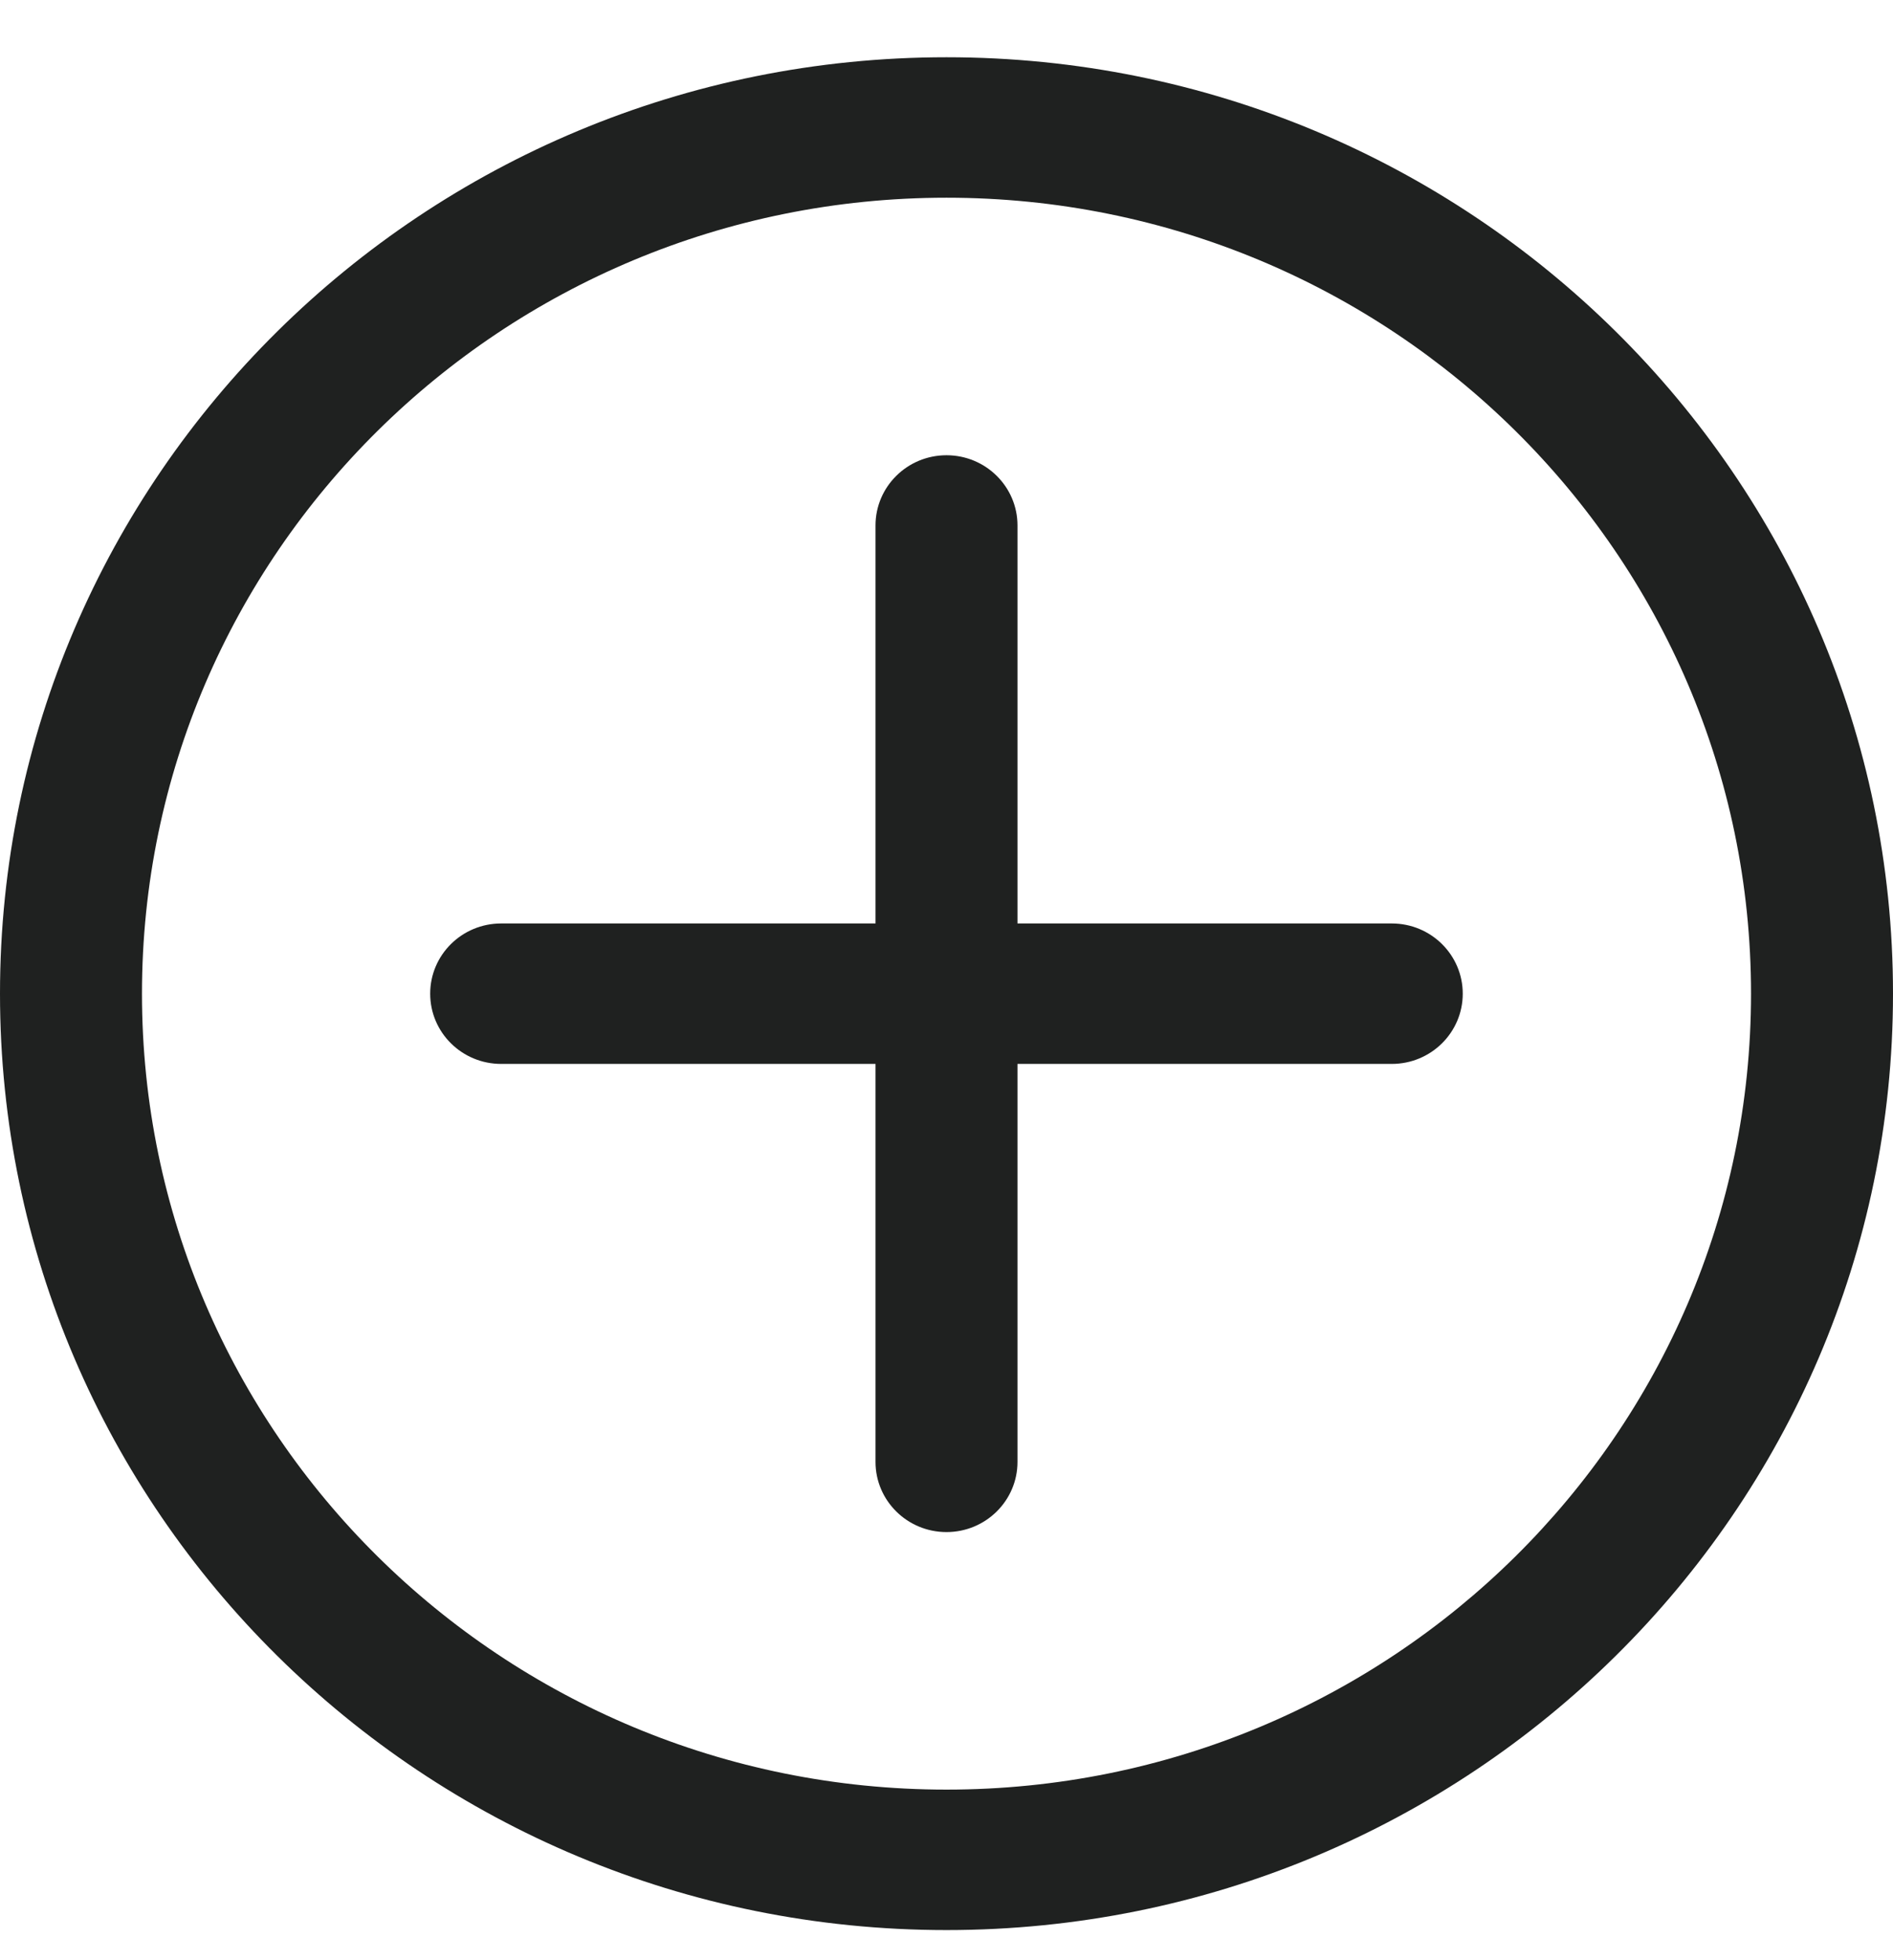
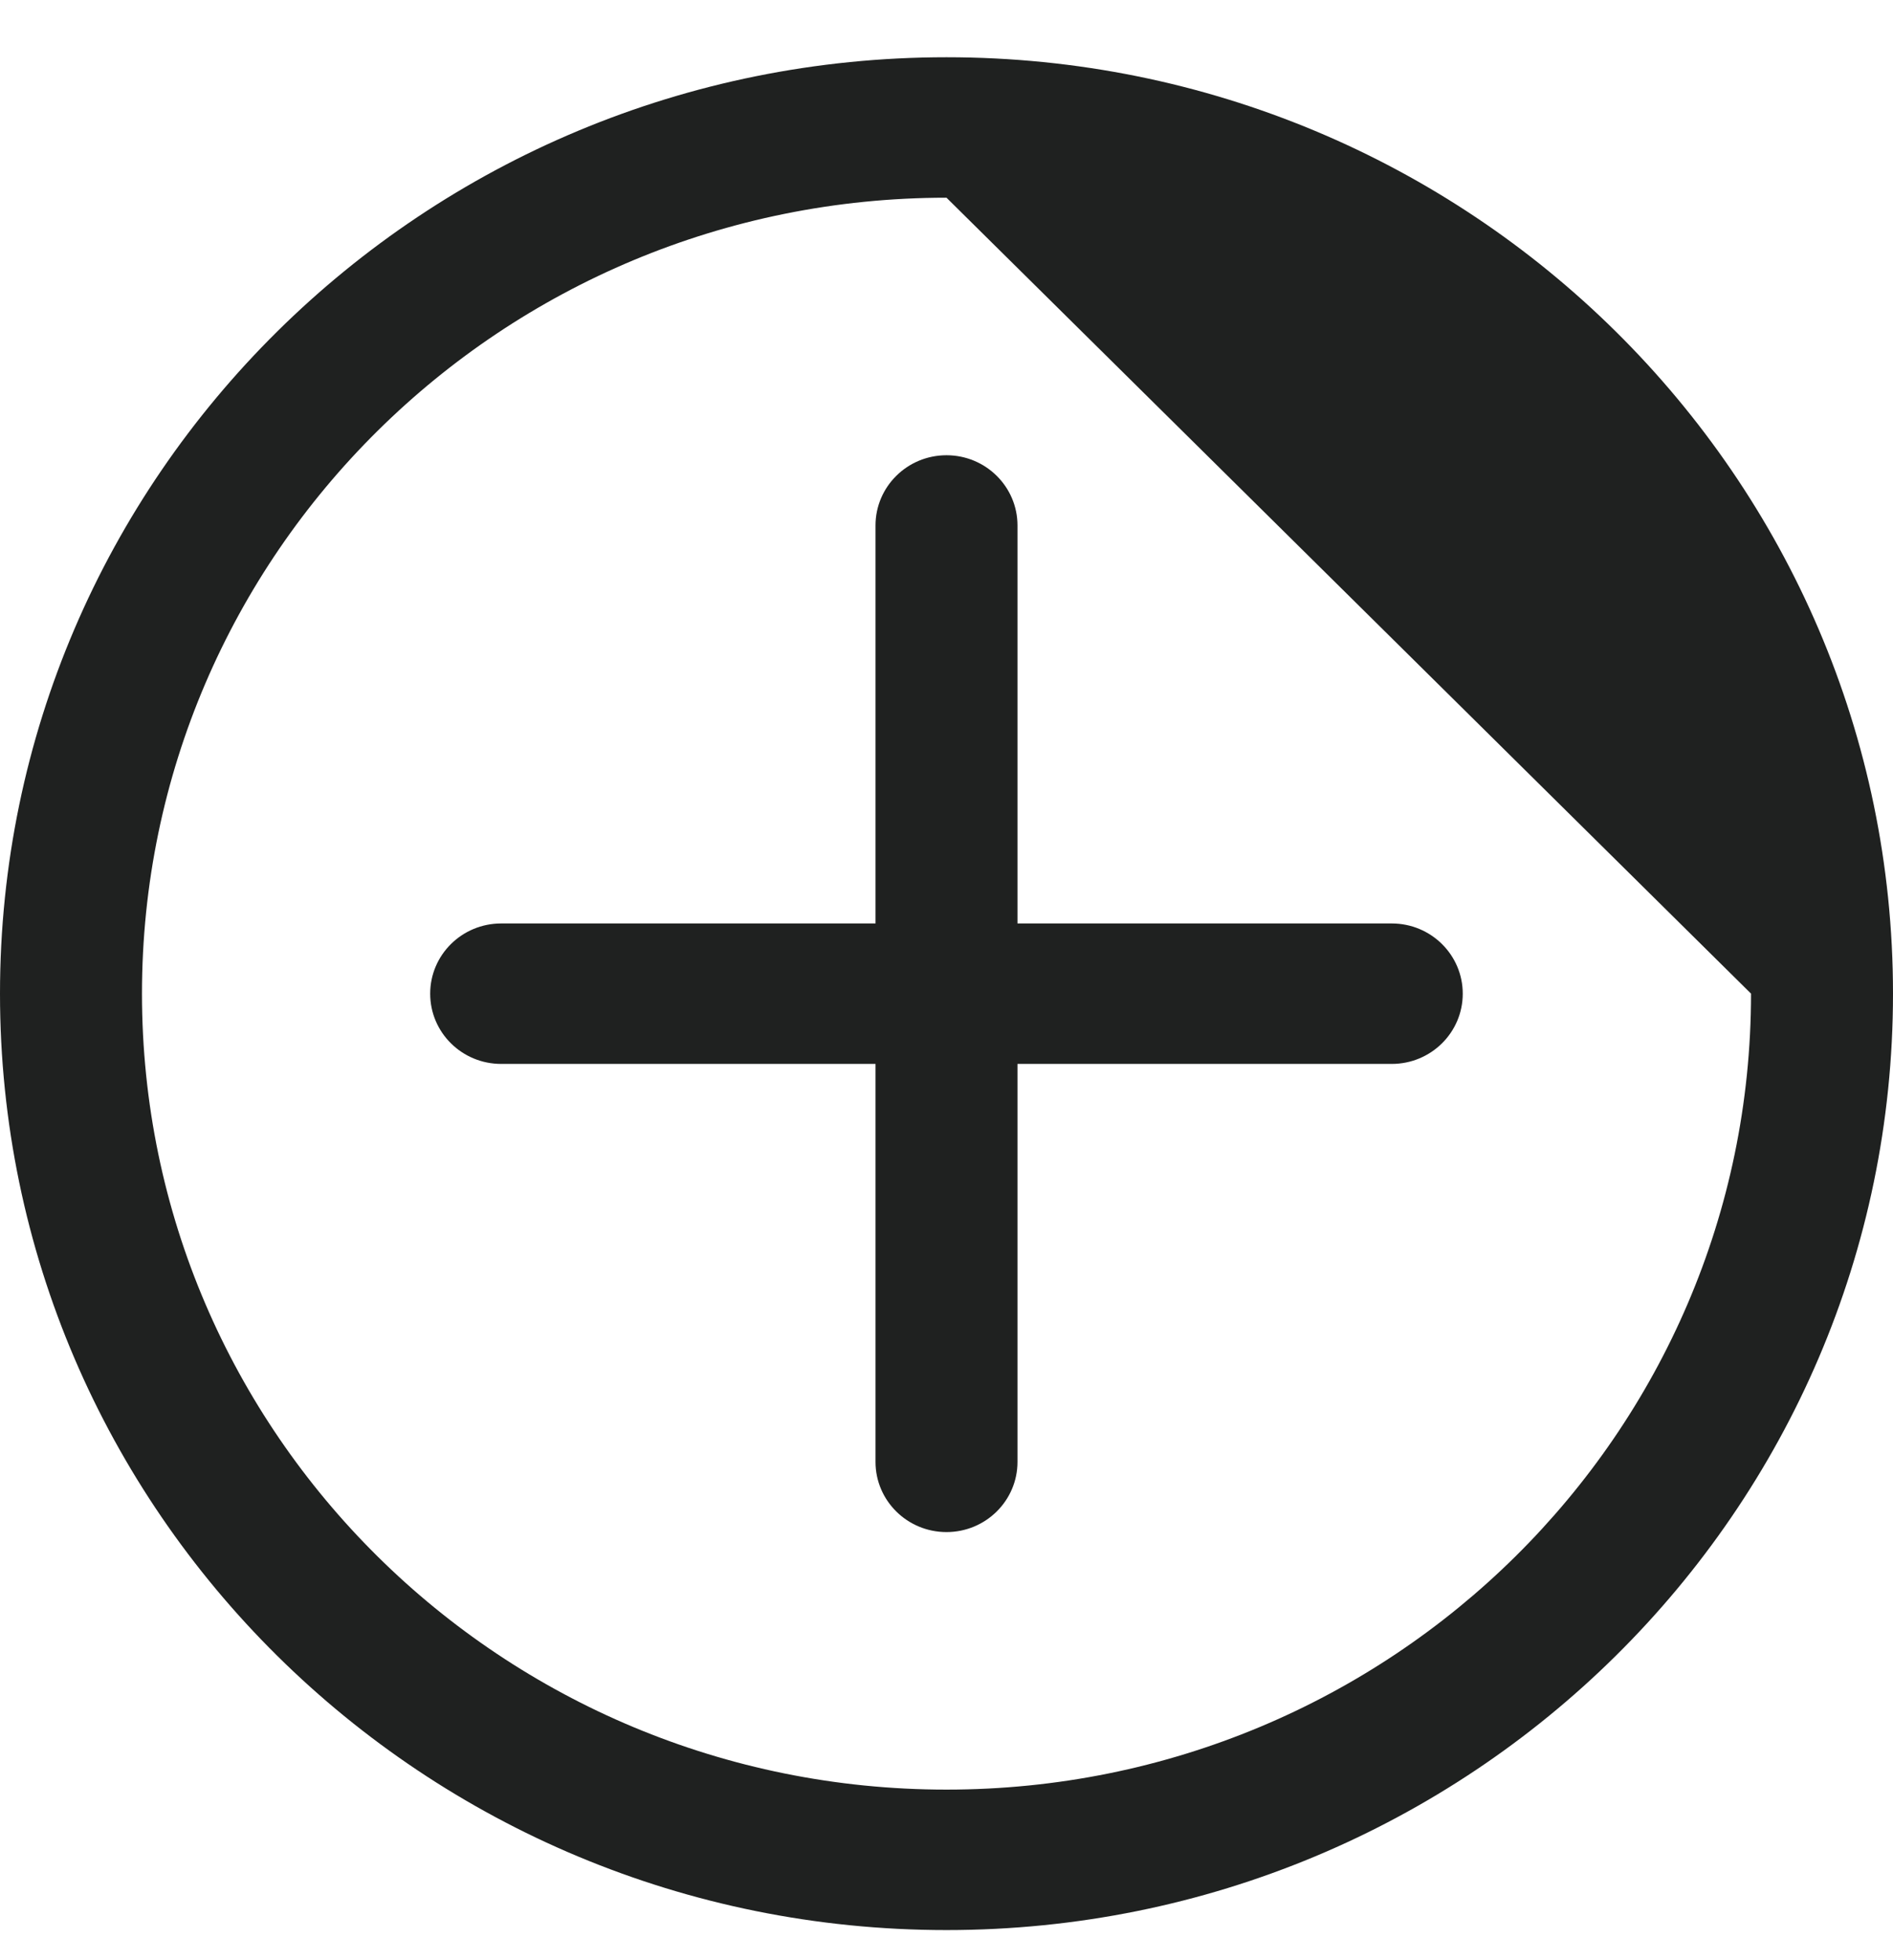
<svg xmlns="http://www.w3.org/2000/svg" width="28" height="29" viewBox="0 0 28 29" fill="none">
-   <path fill-rule="evenodd" clip-rule="evenodd" d="M14 2.925C7.428 2.925 2.1 8.197 2.1 14.7C2.1 21.204 7.428 26.476 14 26.476C20.572 26.476 25.9 21.204 25.9 14.7C25.9 8.197 20.572 2.925 14 2.925ZM0 14.7C0 7.049 6.268 0.847 14 0.847C21.732 0.847 28 7.049 28 14.7C28 22.352 21.732 28.554 14 28.554C6.268 28.554 0 22.352 0 14.7ZM14 6.735C14.58 6.735 15.05 7.2 15.05 7.774V13.662H20.586C21.166 13.662 21.636 14.127 21.636 14.701C21.636 15.275 21.166 15.74 20.586 15.74H15.05V21.628C15.05 22.201 14.58 22.666 14 22.666C13.42 22.666 12.95 22.201 12.95 21.628V15.74H7.413C6.833 15.74 6.363 15.275 6.363 14.701C6.363 14.127 6.833 13.662 7.413 13.662H12.95V7.774C12.95 7.2 13.42 6.735 14 6.735Z" fill="#1F2120" />
+   <path fill-rule="evenodd" clip-rule="evenodd" d="M14 2.925C7.428 2.925 2.1 8.197 2.1 14.7C2.1 21.204 7.428 26.476 14 26.476C20.572 26.476 25.9 21.204 25.9 14.7ZM0 14.7C0 7.049 6.268 0.847 14 0.847C21.732 0.847 28 7.049 28 14.7C28 22.352 21.732 28.554 14 28.554C6.268 28.554 0 22.352 0 14.7ZM14 6.735C14.58 6.735 15.05 7.2 15.05 7.774V13.662H20.586C21.166 13.662 21.636 14.127 21.636 14.701C21.636 15.275 21.166 15.74 20.586 15.74H15.05V21.628C15.05 22.201 14.58 22.666 14 22.666C13.42 22.666 12.95 22.201 12.95 21.628V15.74H7.413C6.833 15.74 6.363 15.275 6.363 14.701C6.363 14.127 6.833 13.662 7.413 13.662H12.95V7.774C12.95 7.2 13.42 6.735 14 6.735Z" fill="#1F2120" />
</svg>